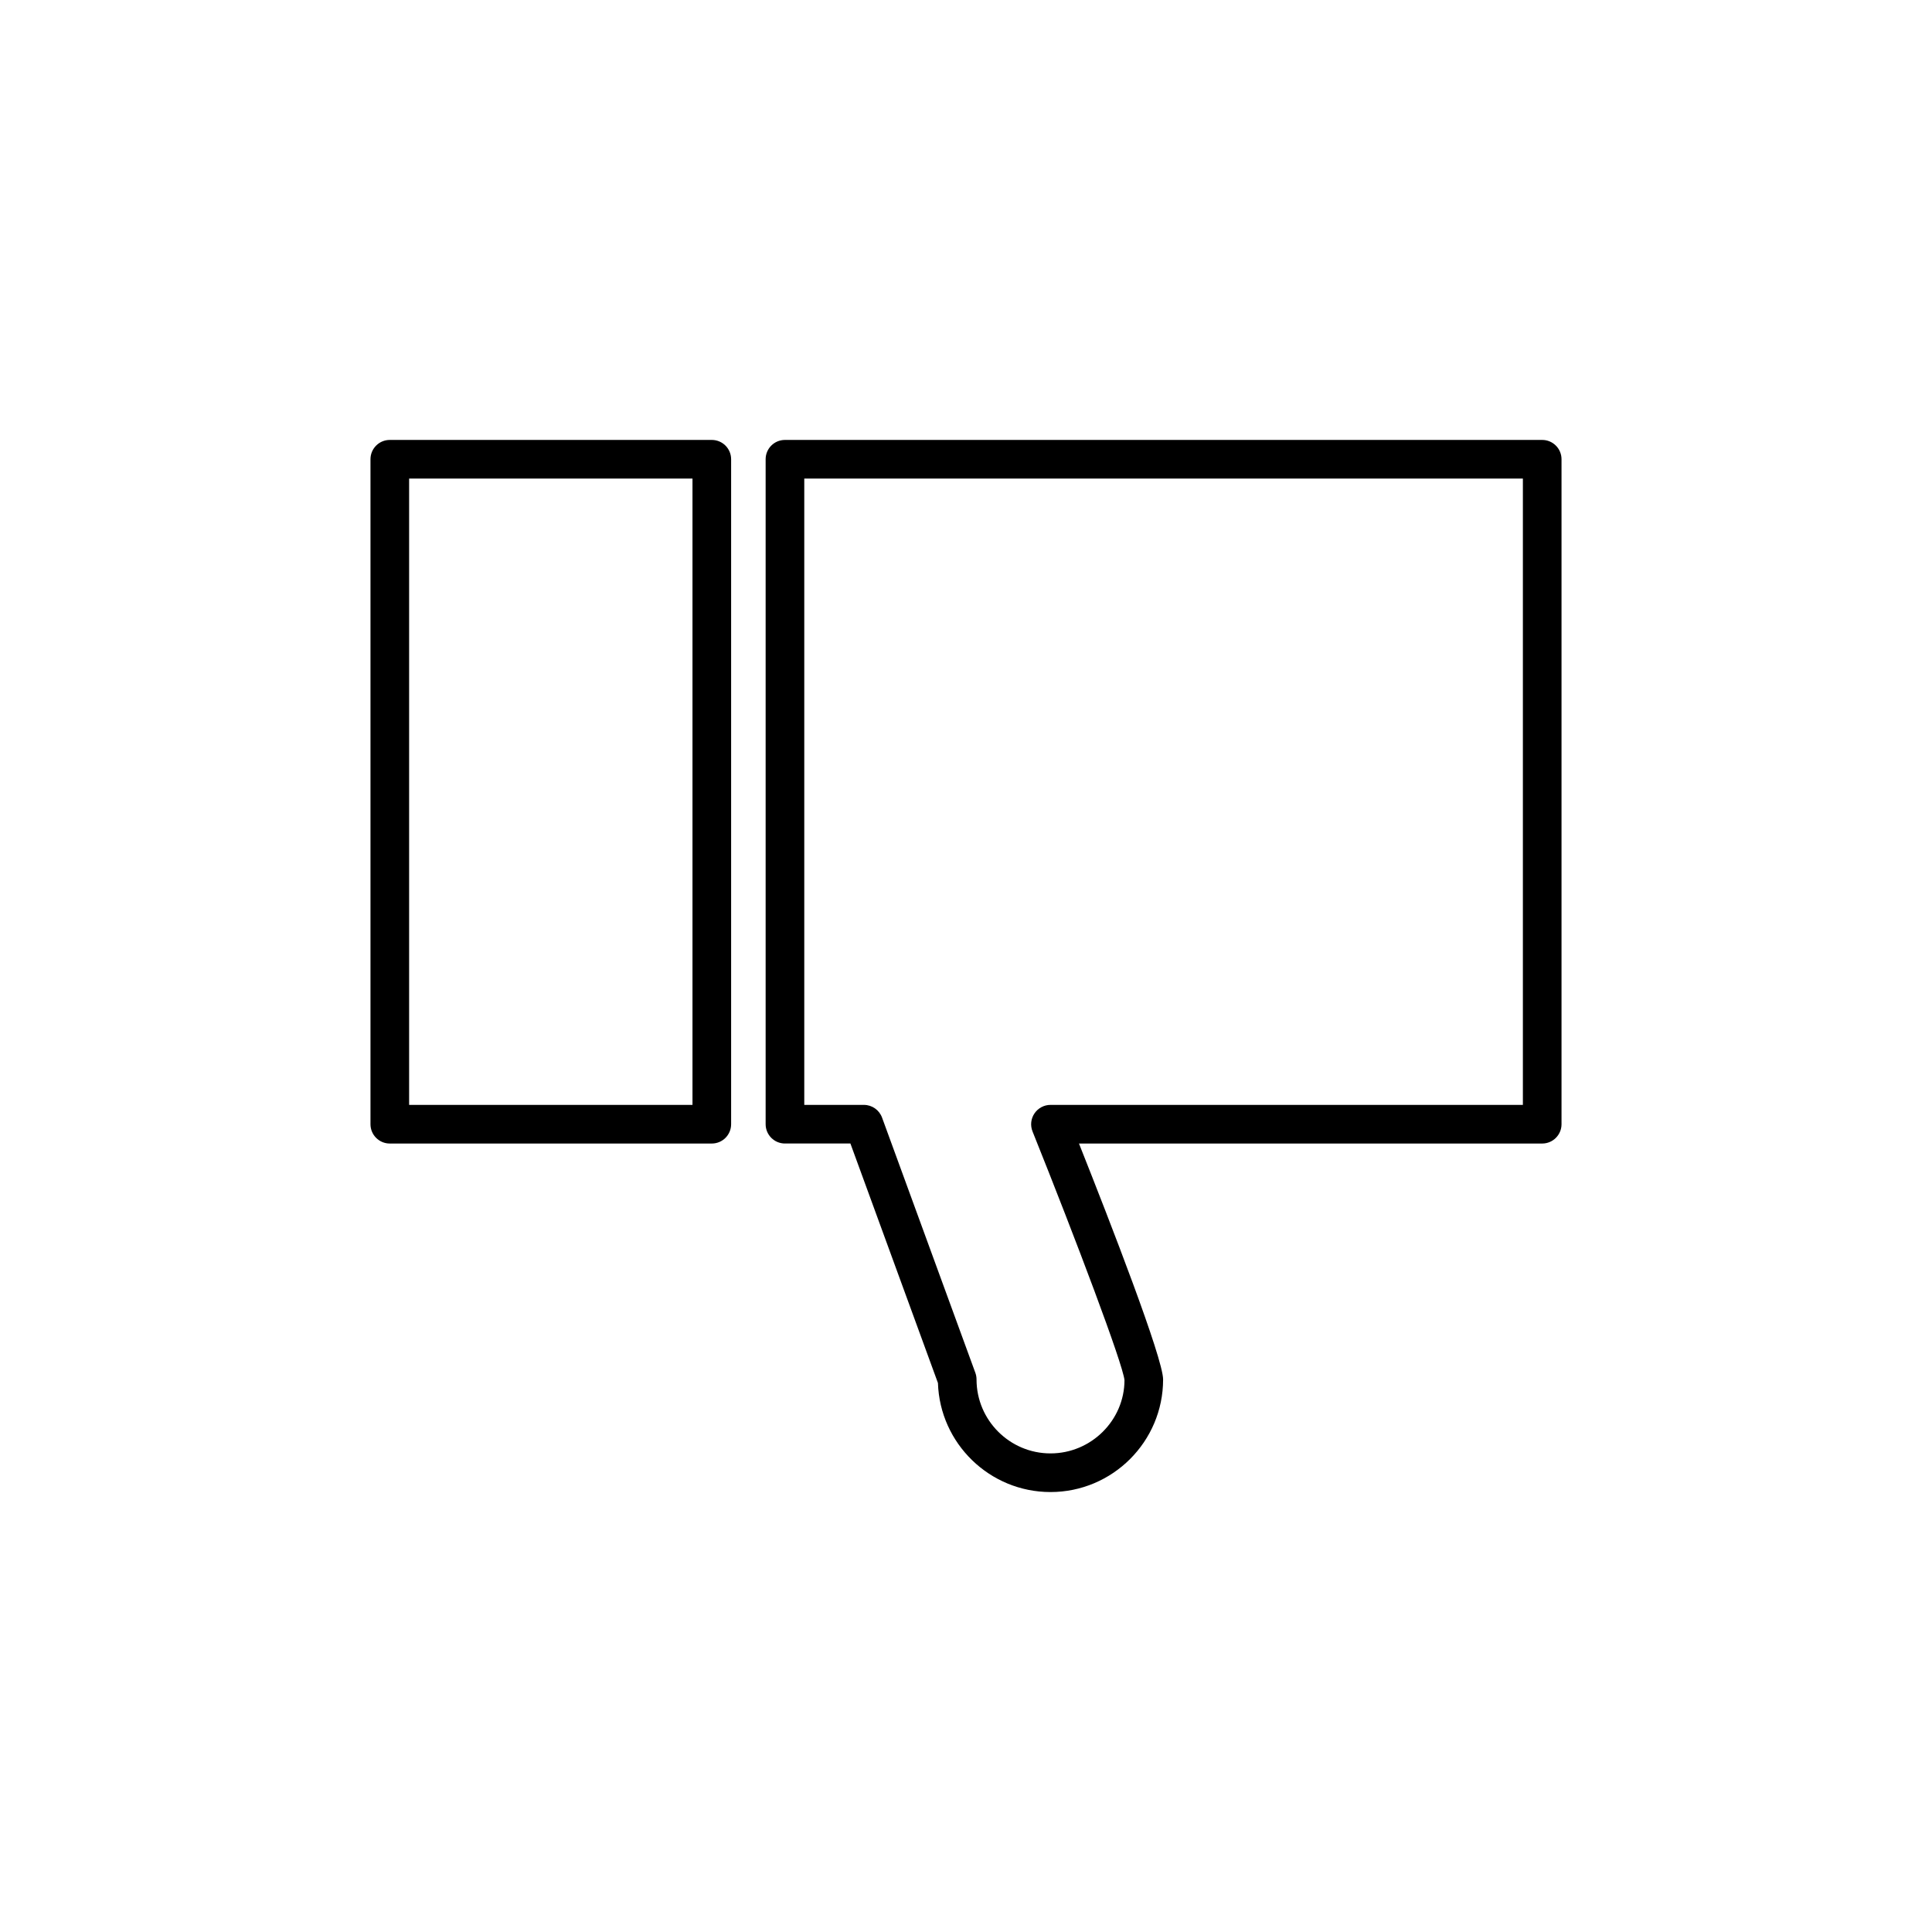
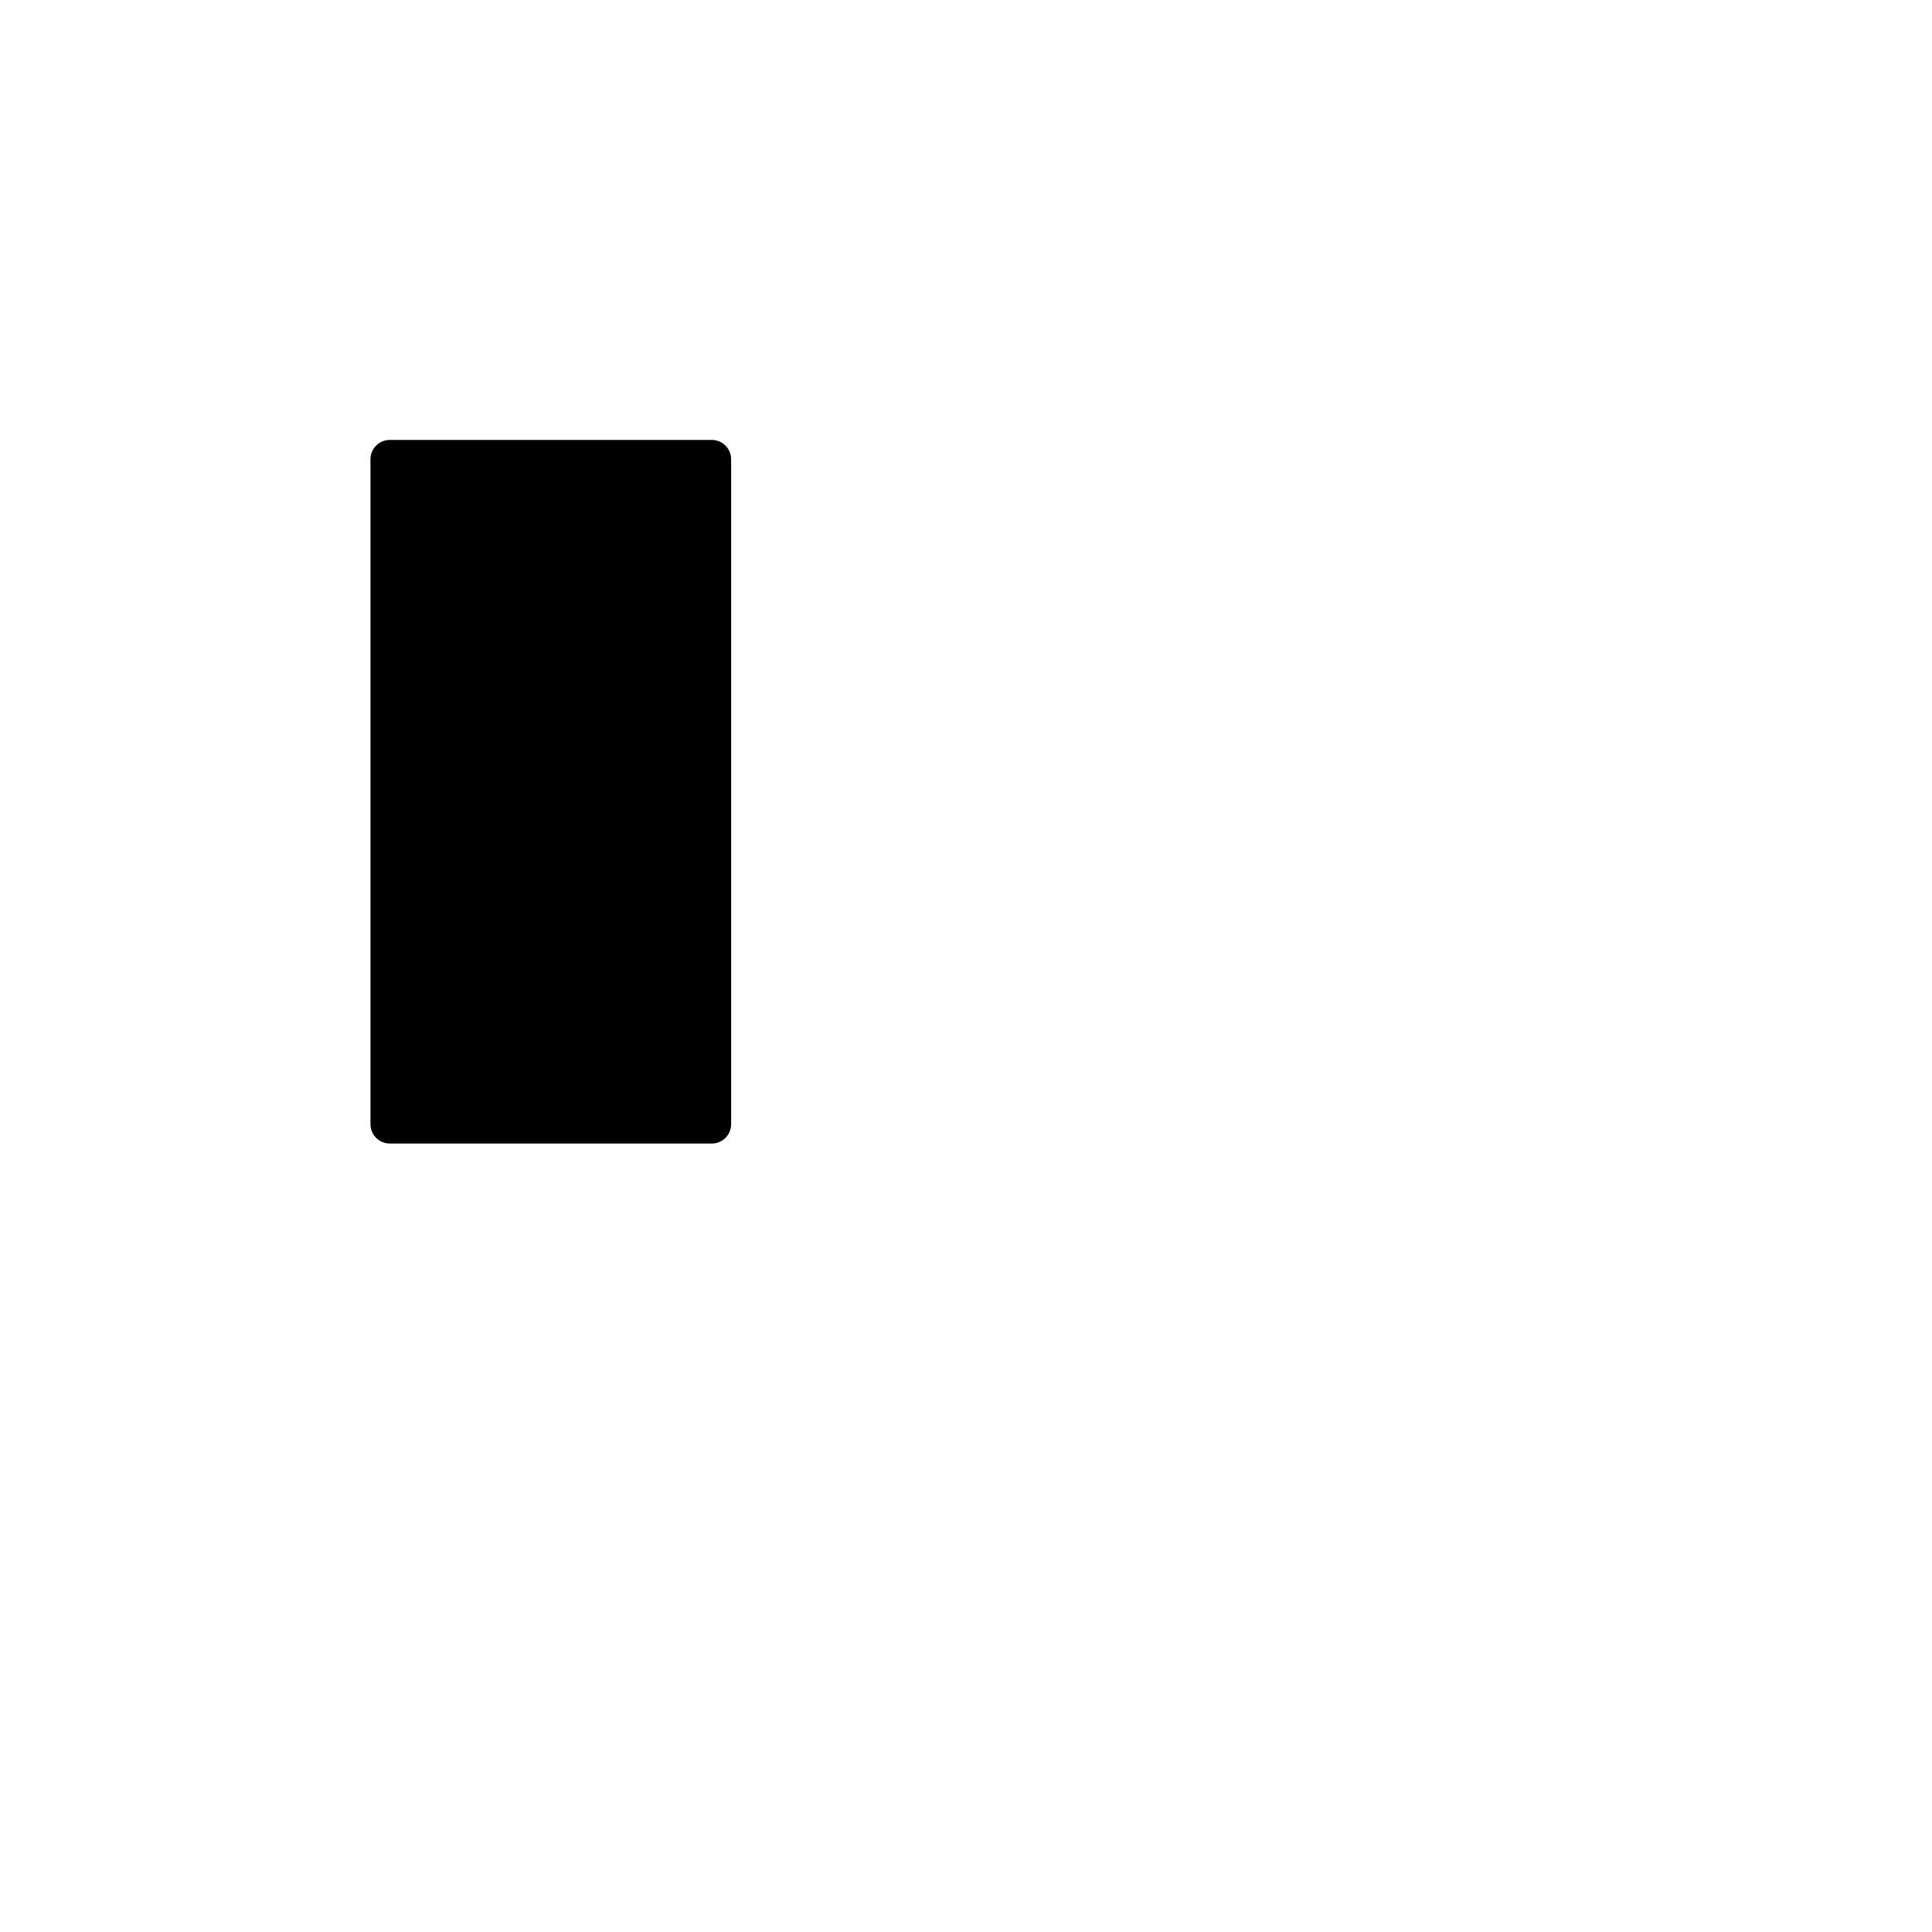
<svg xmlns="http://www.w3.org/2000/svg" version="1.1" id="Layer_1" x="0px" y="0px" width="100px" height="100px" viewBox="0 0 100 100" enable-background="new 0 0 100 100" xml:space="preserve">
  <g>
-     <path d="M37.843,23.771v34.418c0,0.553-0.448,1-1,1H20.176c-0.552,0-1-0.447-1-1V23.771c0-0.554,0.448-1,1-1h16.667   C37.396,22.771,37.843,23.219,37.843,23.771z M21.176,57.189h14.667V24.771H21.176V57.189z" />
+     <path d="M37.843,23.771v34.418c0,0.553-0.448,1-1,1H20.176c-0.552,0-1-0.447-1-1V23.771c0-0.554,0.448-1,1-1h16.667   C37.396,22.771,37.843,23.219,37.843,23.771z M21.176,57.189h14.667V24.771V57.189z" />
  </g>
  <g>
-     <path d="M80.824,23.771v34.418c0,0.553-0.448,1-1,1H55.848c1.637,4.117,4.354,11.119,4.354,12.211c0,3.214-2.615,5.828-5.828,5.828   c-3.152,0-5.728-2.516-5.826-5.644l-4.531-12.396h-3.388c-0.552,0-1-0.447-1-1V23.771c0-0.554,0.448-1,1-1h39.196   C80.376,22.771,80.824,23.219,80.824,23.771z M41.629,24.771v32.418h3.087c0.419,0,0.794,0.263,0.939,0.658l4.829,13.209   c0.04,0.11,0.061,0.227,0.061,0.344c0,2.11,1.717,3.828,3.828,3.828s3.828-1.718,3.83-3.793c-0.09-0.853-2.49-7.216-4.76-12.873   c-0.123-0.309-0.086-0.658,0.102-0.934c0.186-0.273,0.496-0.439,0.828-0.439h24.451V24.771H41.629L41.629,24.771z" />
-   </g>
+     </g>
</svg>